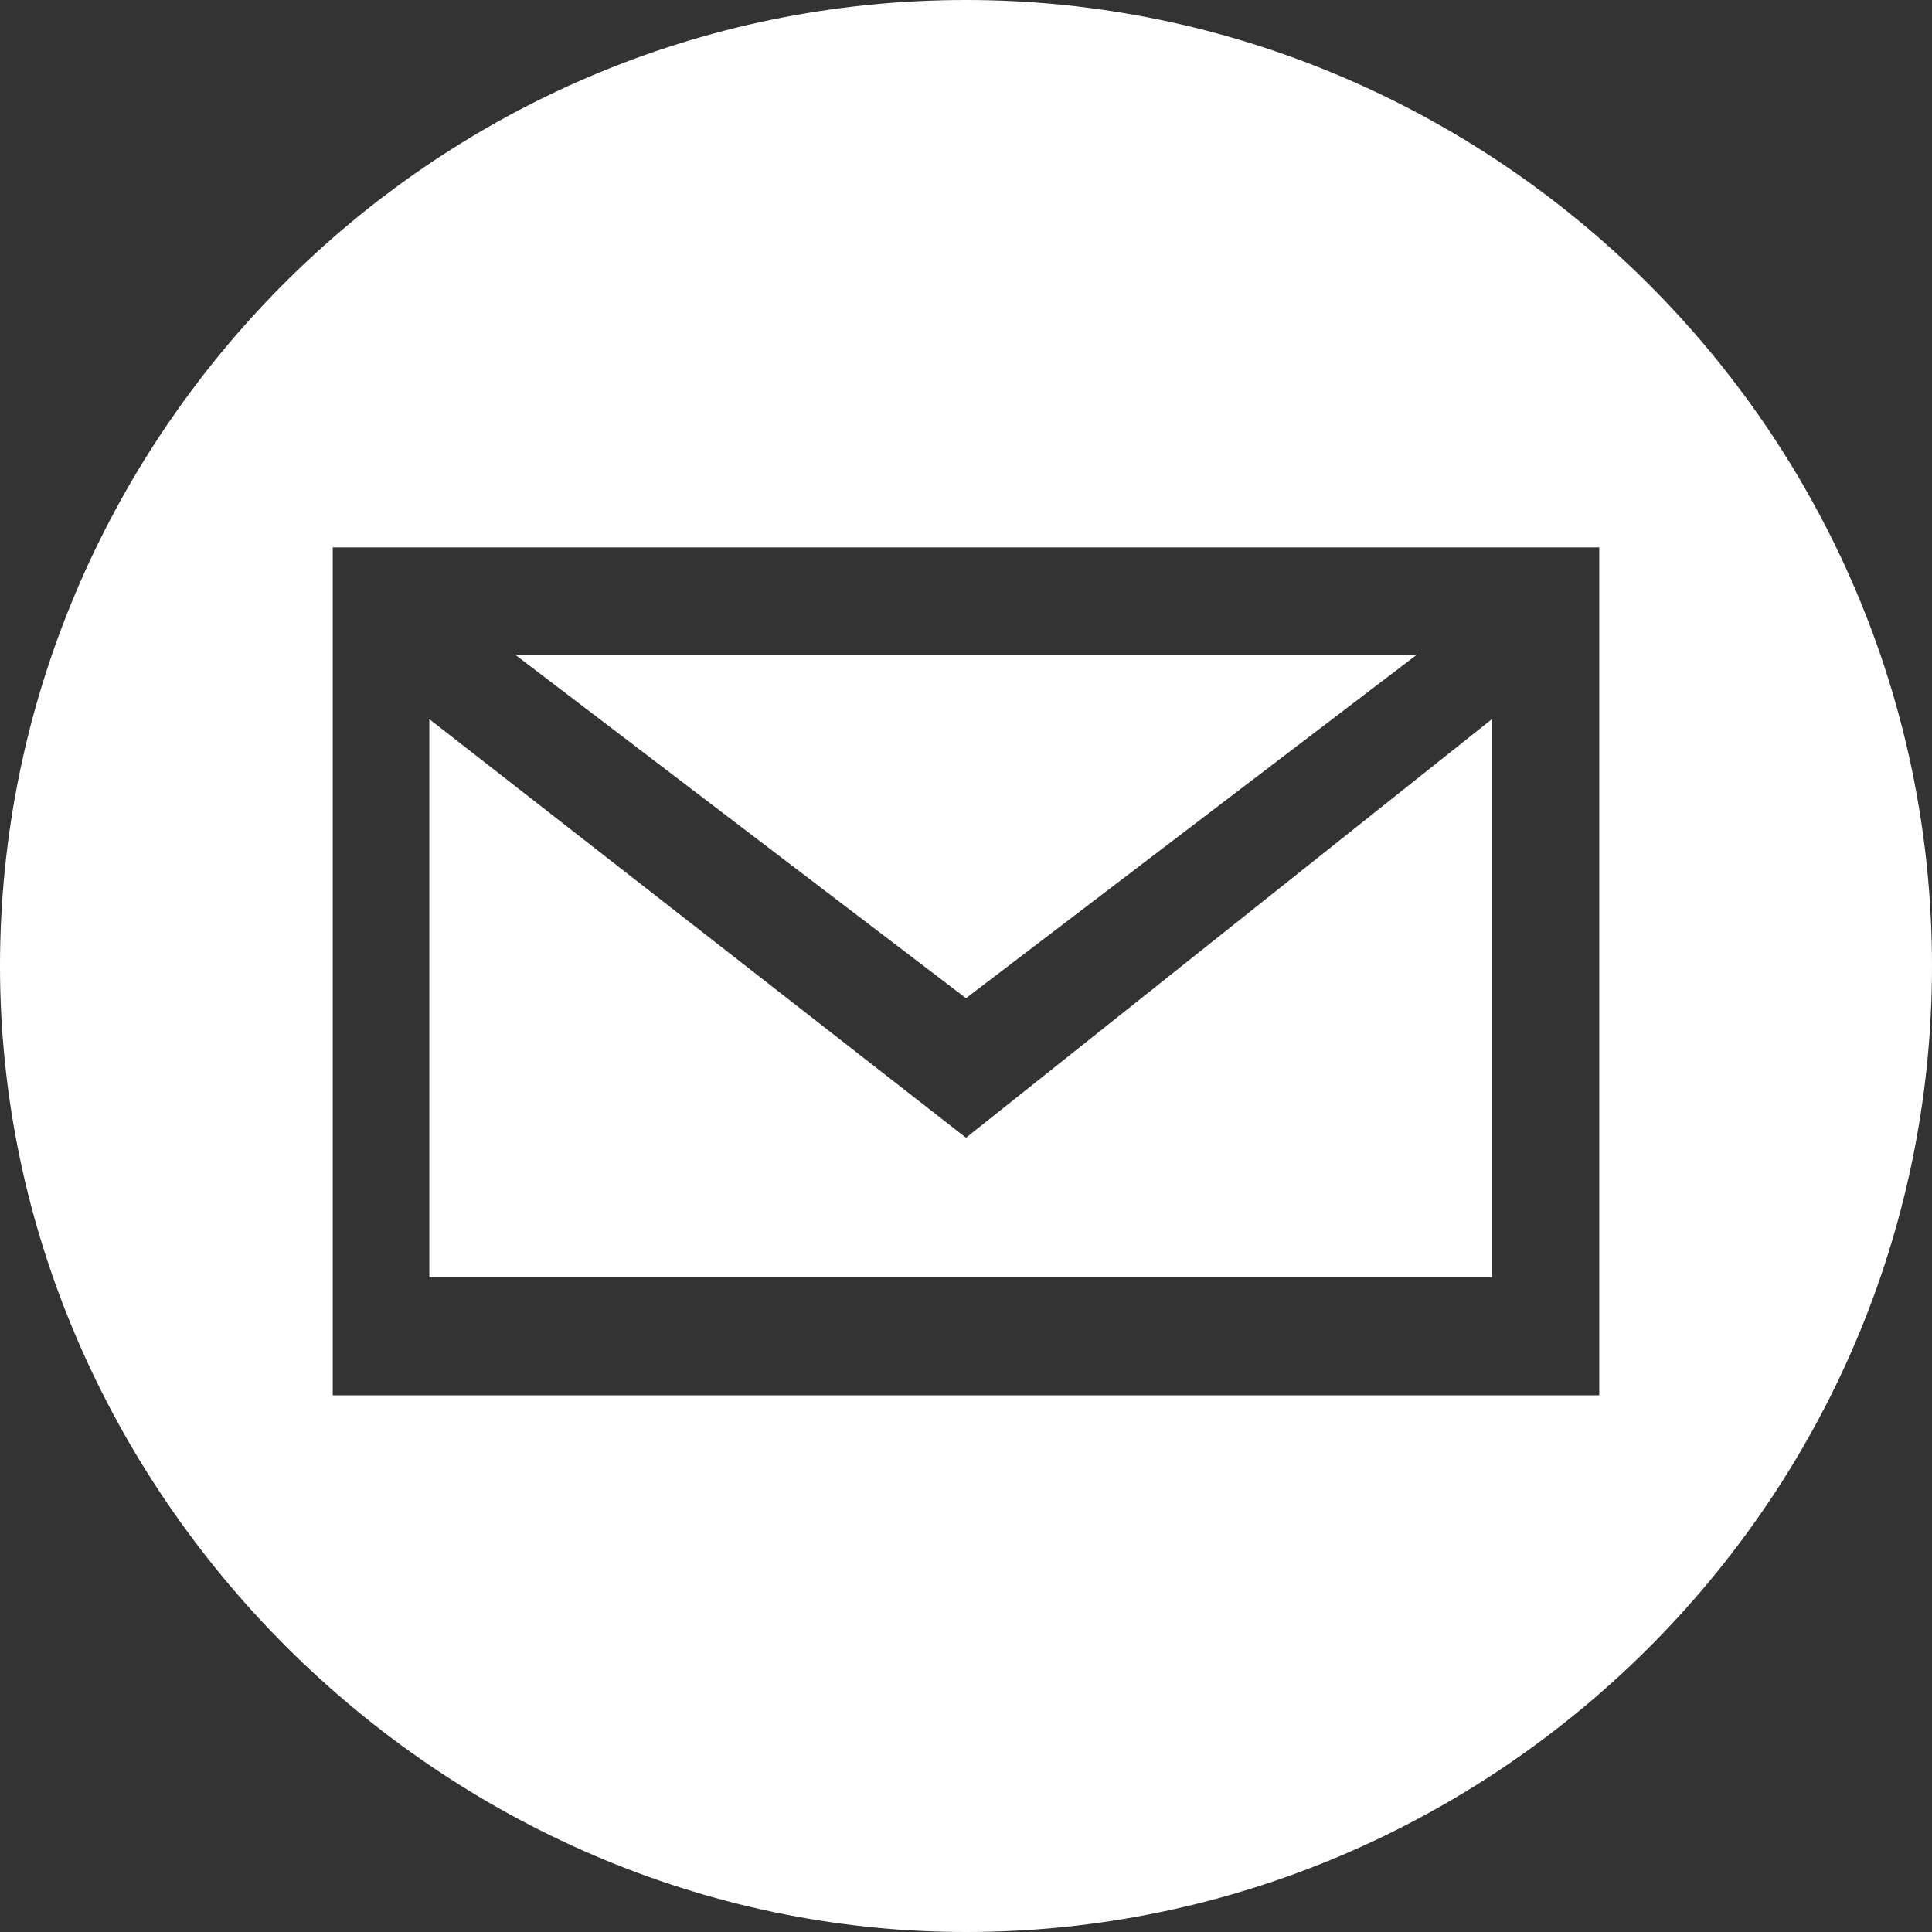
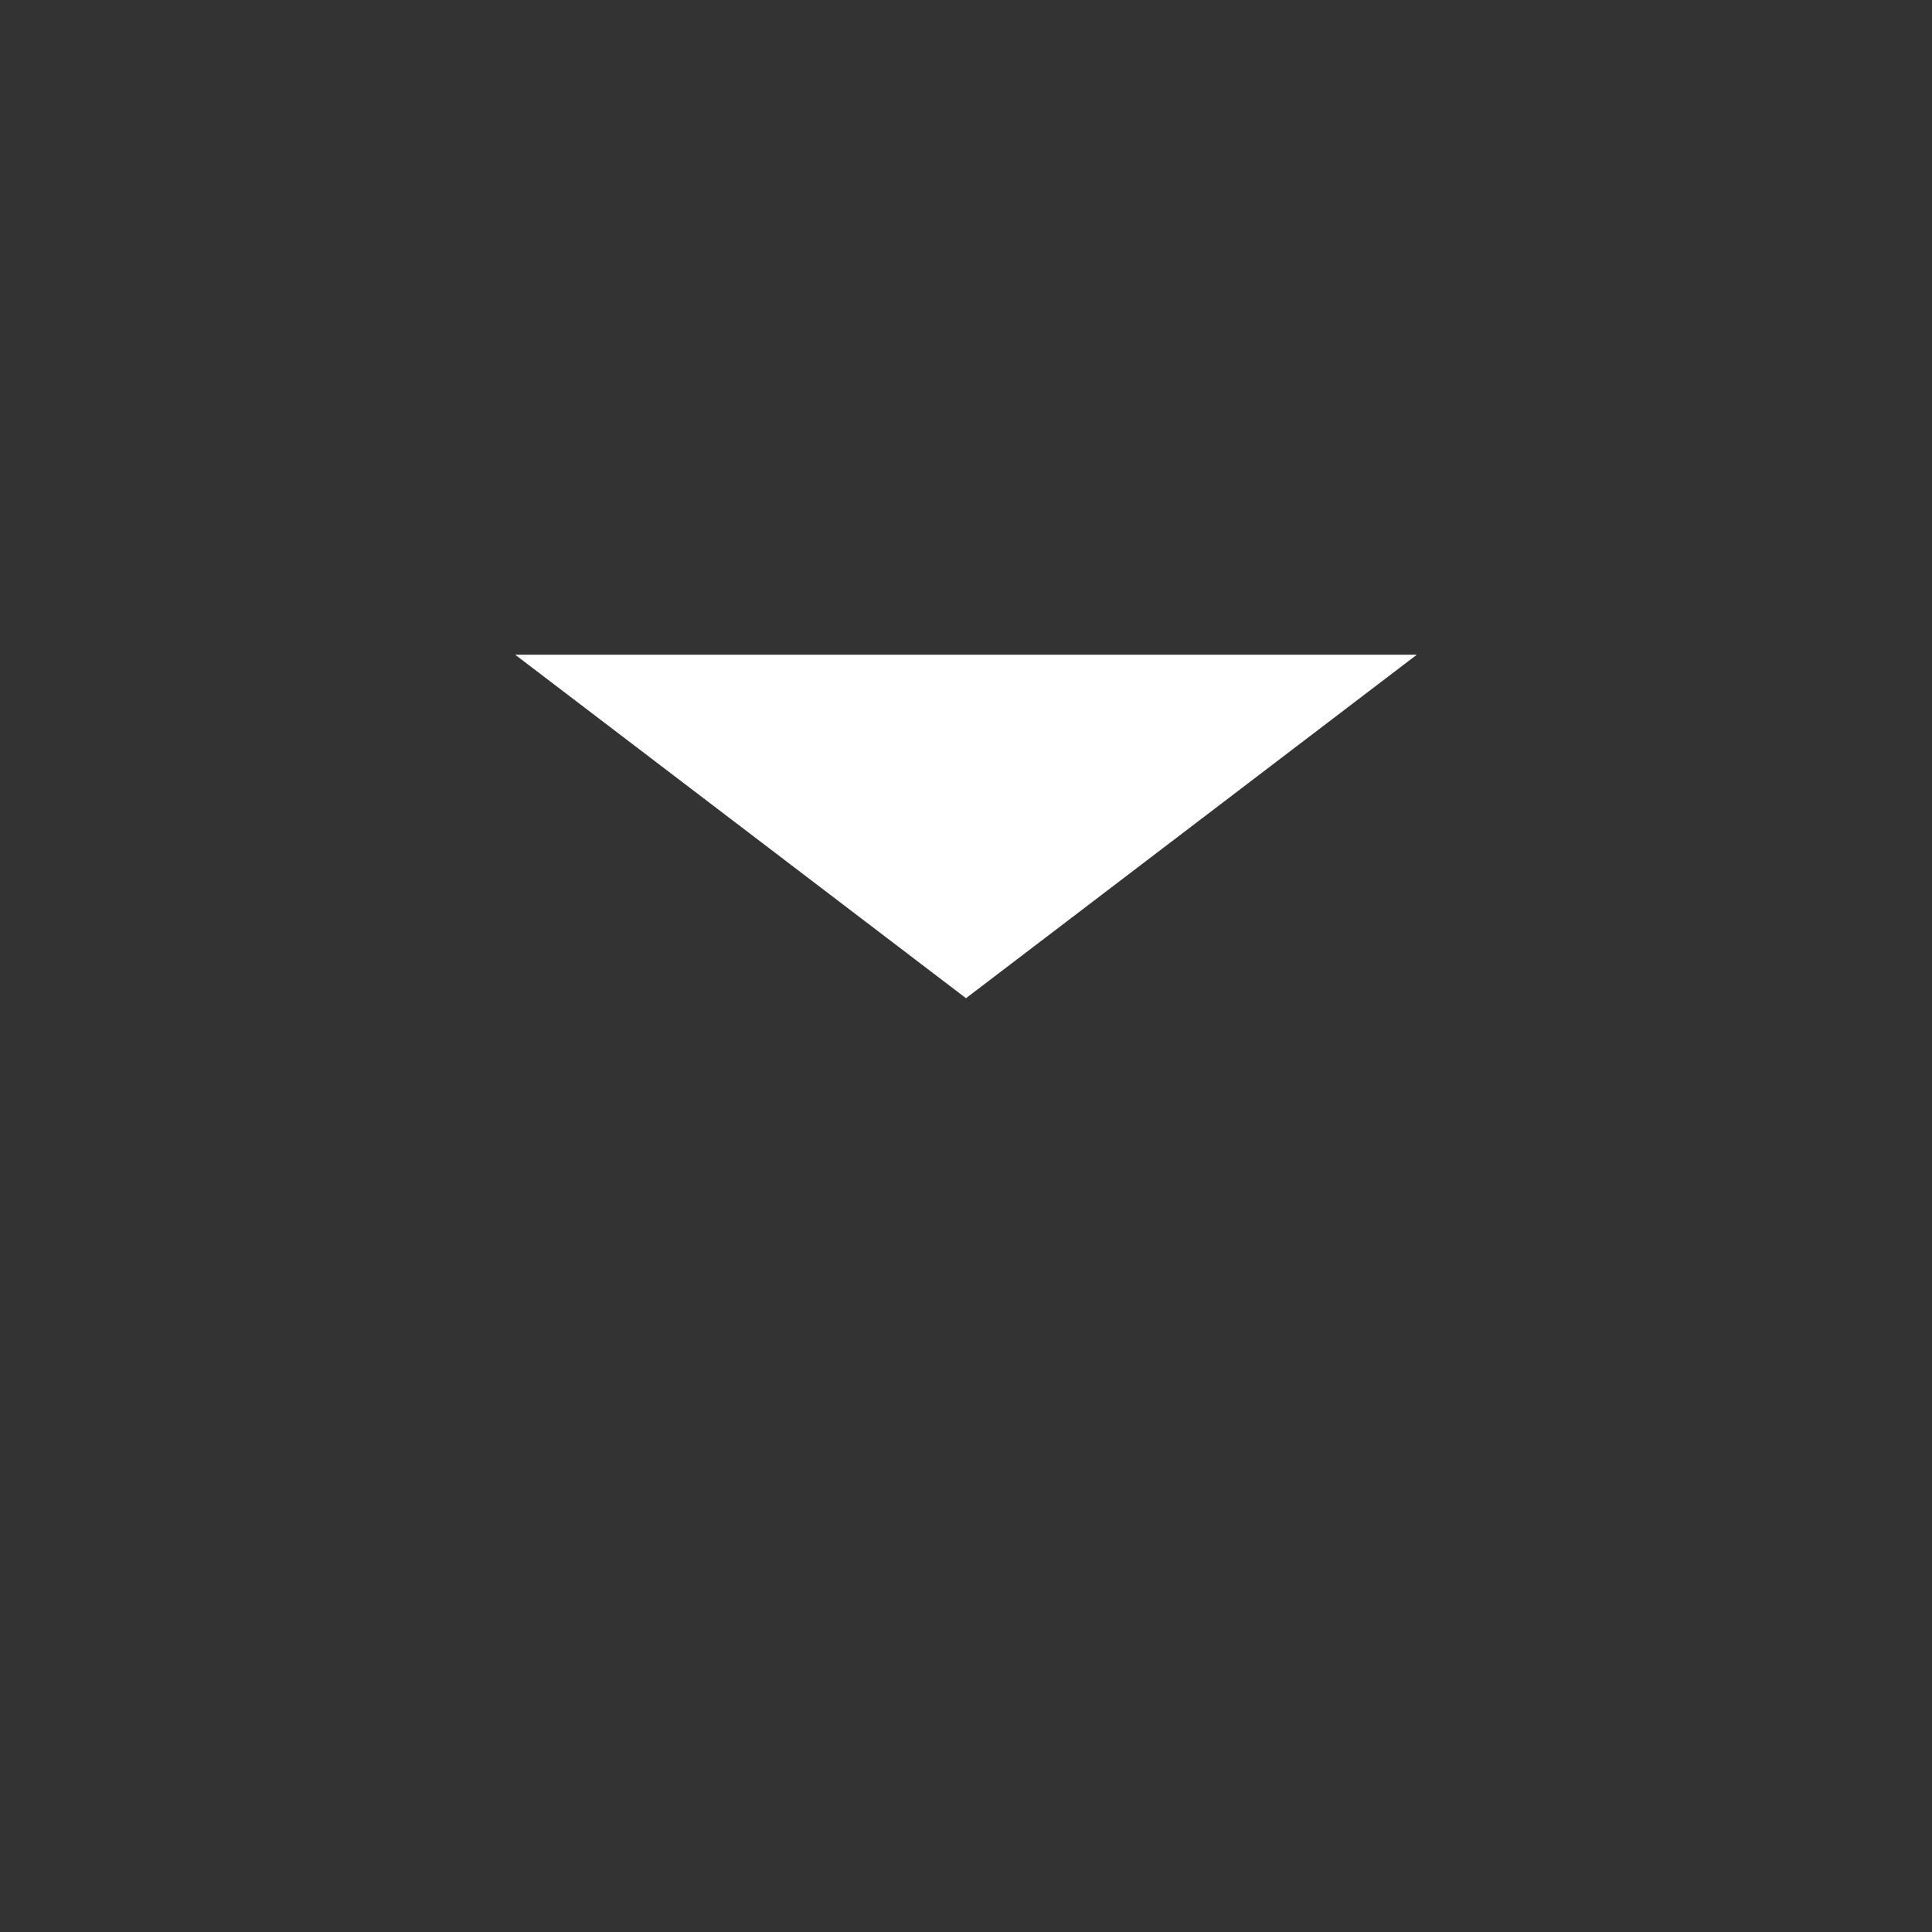
<svg xmlns="http://www.w3.org/2000/svg" version="1.1" id="Calque_1" x="0px" y="0px" viewBox="0 0 18 18" style="enable-background:new 0 0 18 18;" xml:space="preserve">
  <rect x="0" y="0" width="18" height="18" fill="#333333" stroke="none" />
  <style type="text/css">
	.st0{fill:#FFFFFF;}
</style>
  <g>
    <polygon class="st0" points="13.2,6.1 9,9.3 4.8,6.1  " />
-     <path class="st0" d="M9,0c4.9,0,9,4,9,9s-4.1,9-9,9s-9-4.1-9-9S4,0,9,0z M14.9,12.9V5.1H3.1v7.9H14.9z" />
-     <polygon class="st0" points="13.9,6.7 13.9,11.9 4,11.9 4,6.7 9,10.6  " />
  </g>
</svg>